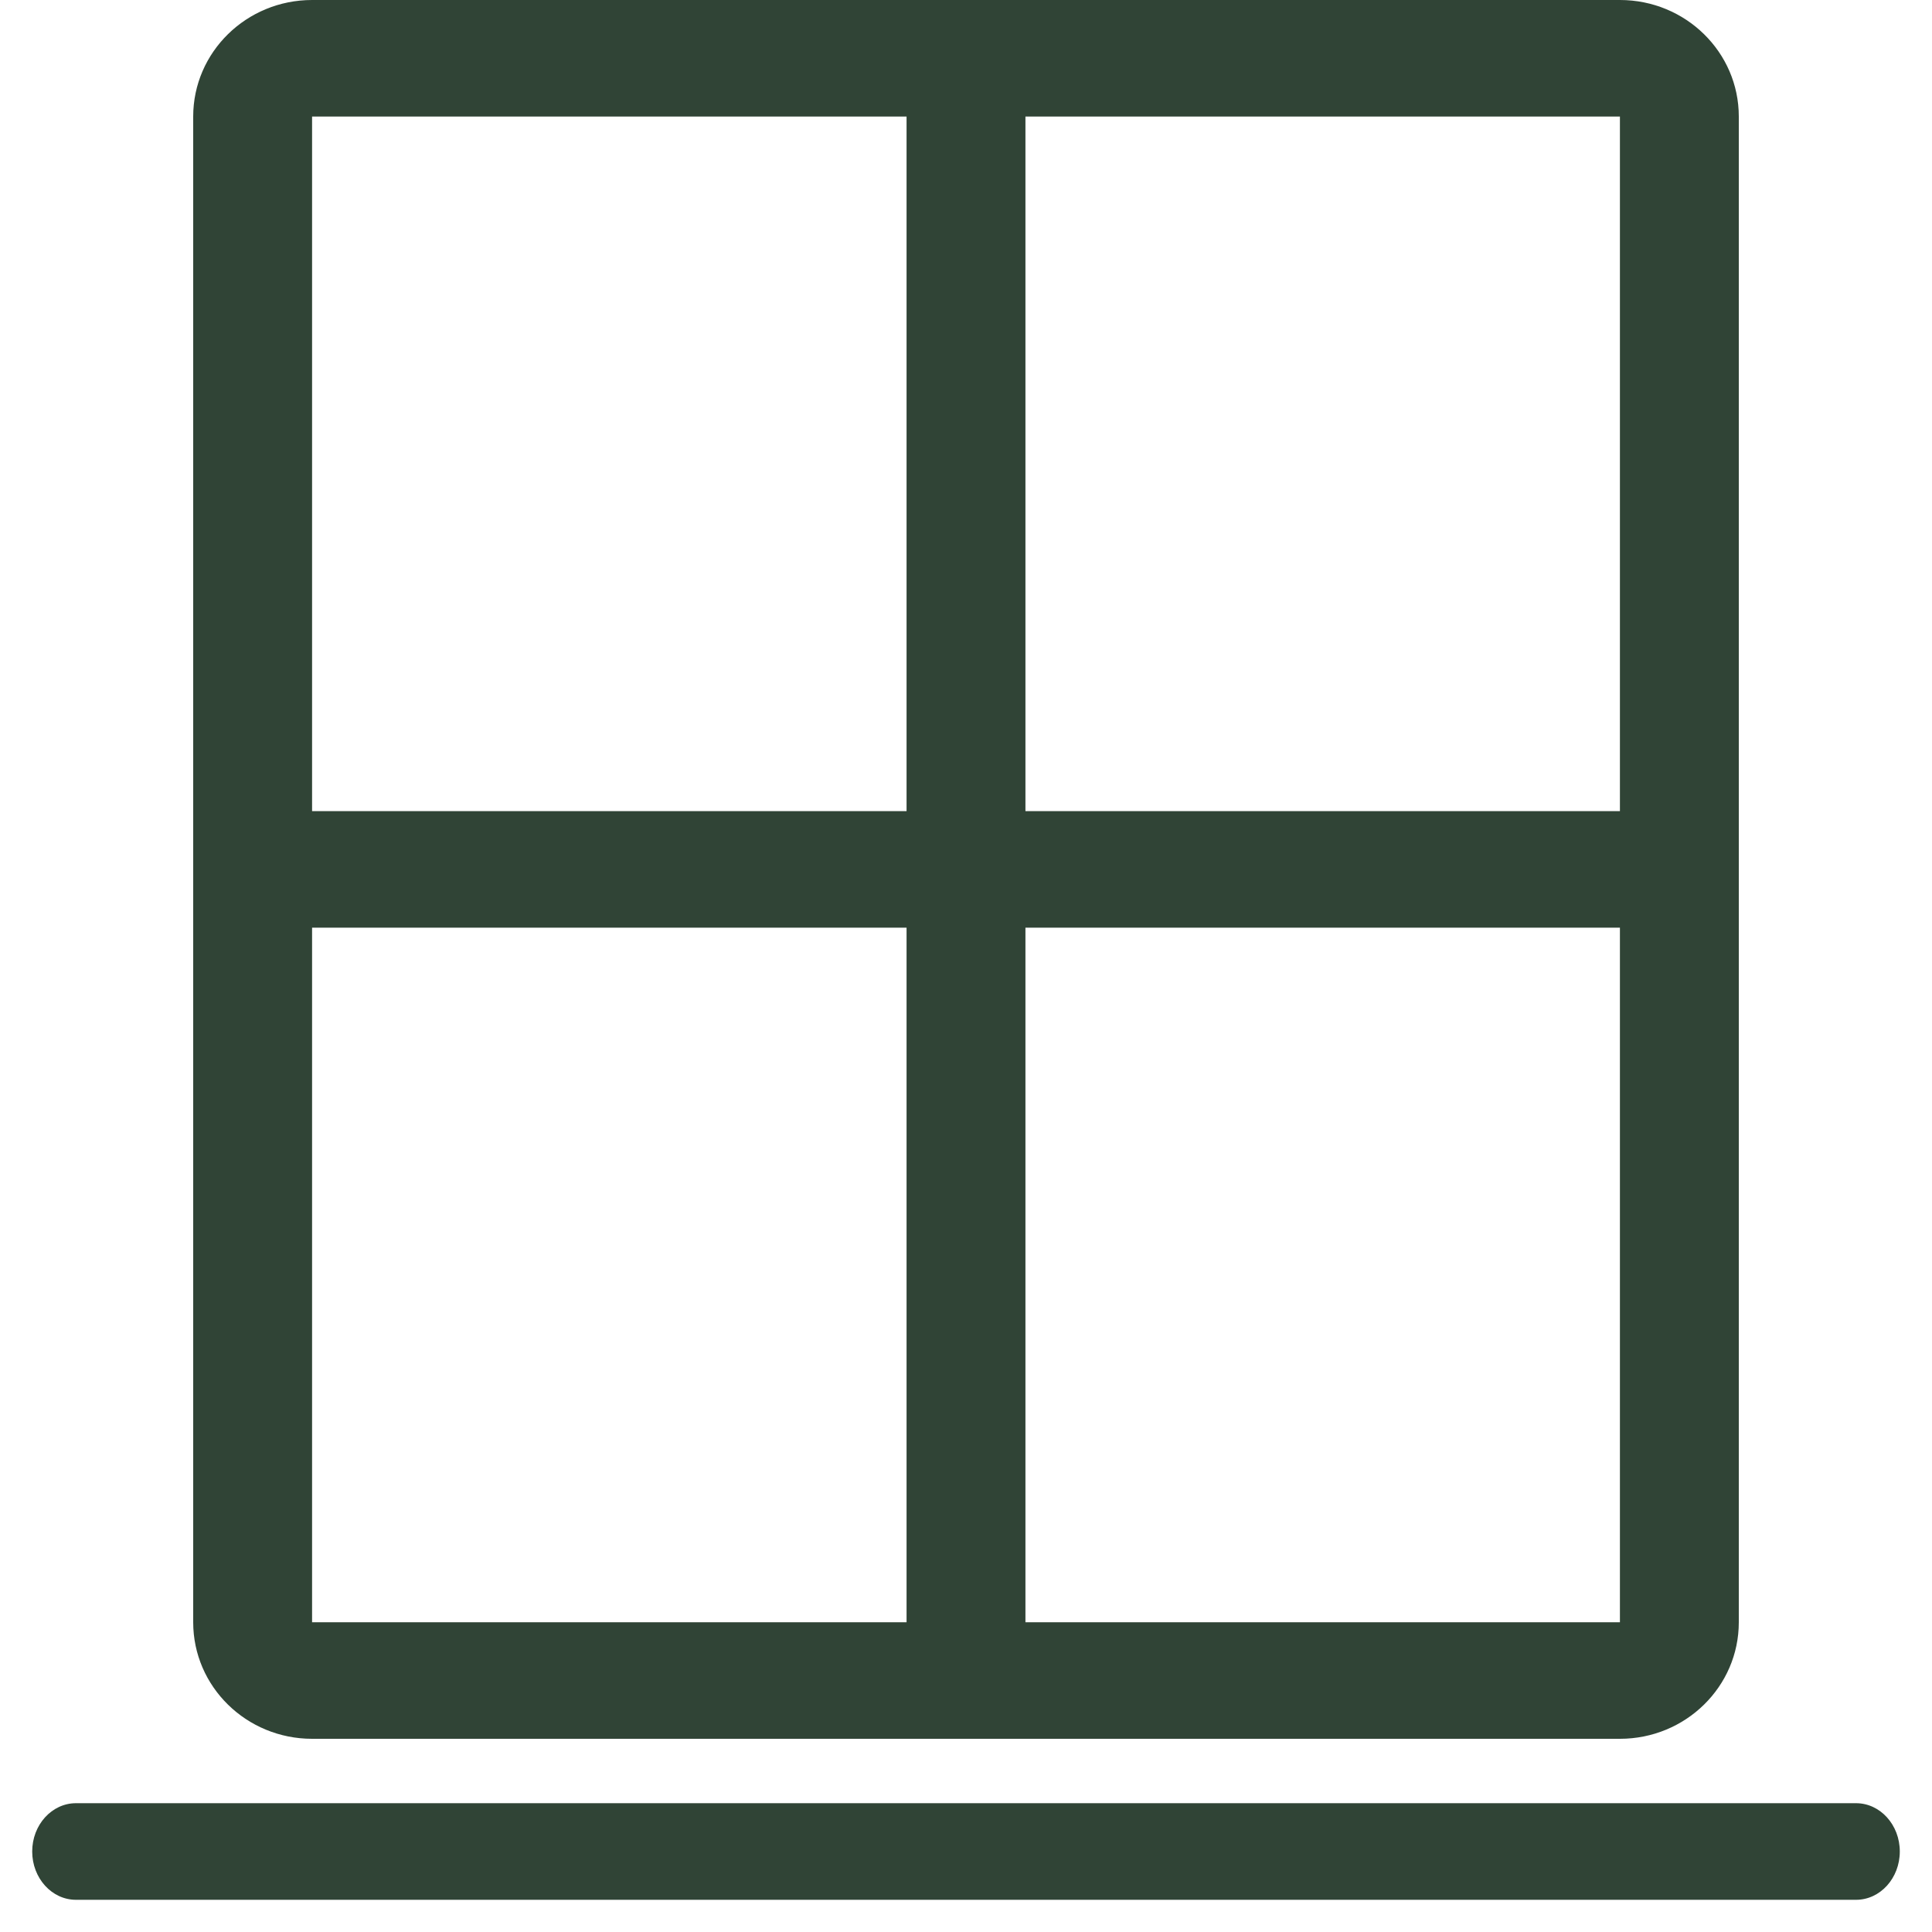
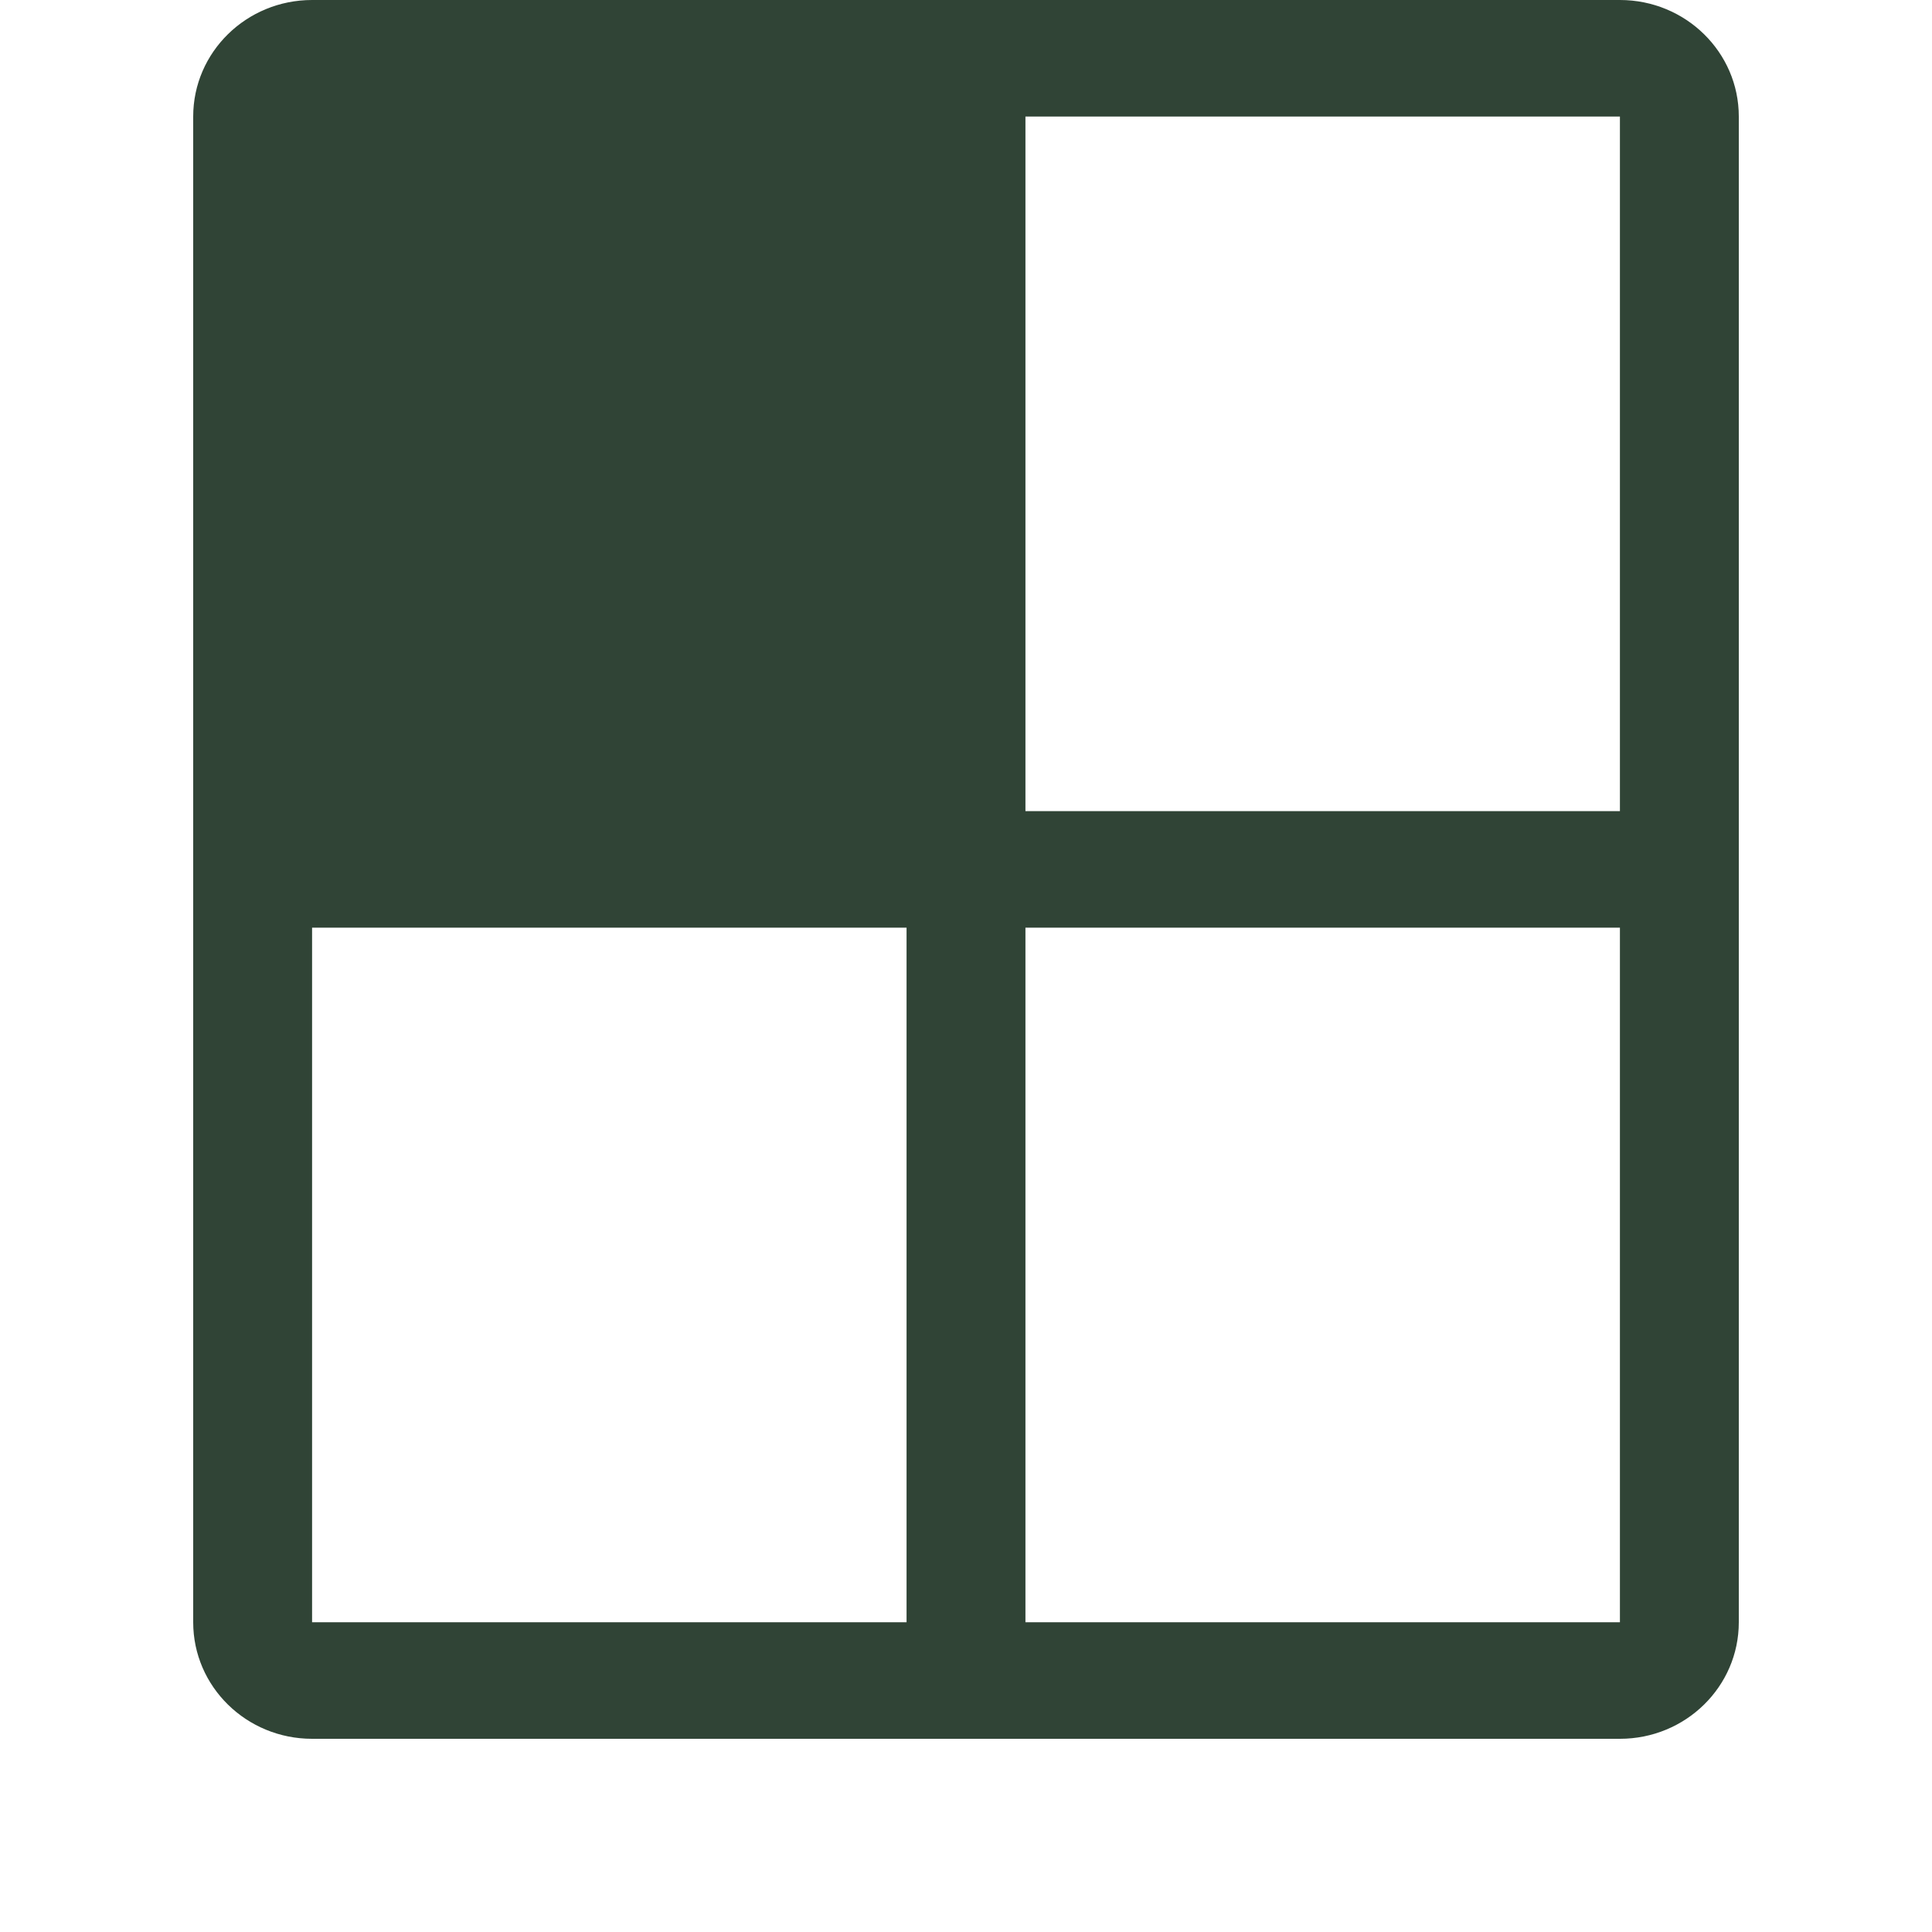
<svg xmlns="http://www.w3.org/2000/svg" width="60" height="60" viewBox="0 0 60 60" fill="none">
-   <path fill-rule="evenodd" clip-rule="evenodd" d="M6 3.619C6 1.62 7.653 0 9.692 0H50.308C52.347 0 54 1.62 54 3.619V50.381C54 52.38 52.347 54 50.308 54H9.692C7.653 54 6 52.38 6 50.381V3.619ZM28.154 3.619L9.692 3.619V25.19H28.154V3.619ZM31.846 3.619V25.19H50.308V3.619H31.846ZM50.308 28.81H31.846V50.381H50.308V28.81ZM28.154 50.381V28.81H9.692V50.381H28.154Z" fill="#304436" />
-   <path fill-rule="evenodd" clip-rule="evenodd" d="M57.641 59C58.391 59 59 58.328 59 57.5C59 56.672 58.391 56 57.641 56H2.359C1.609 56 1 56.672 1 57.5C1 58.328 1.609 59 2.359 59H57.641Z" fill="#304436" />
+   <path fill-rule="evenodd" clip-rule="evenodd" d="M6 3.619C6 1.62 7.653 0 9.692 0H50.308C52.347 0 54 1.62 54 3.619V50.381C54 52.38 52.347 54 50.308 54H9.692C7.653 54 6 52.38 6 50.381V3.619ZM28.154 3.619L9.692 3.619H28.154V3.619ZM31.846 3.619V25.19H50.308V3.619H31.846ZM50.308 28.81H31.846V50.381H50.308V28.81ZM28.154 50.381V28.81H9.692V50.381H28.154Z" fill="#304436" />
</svg>